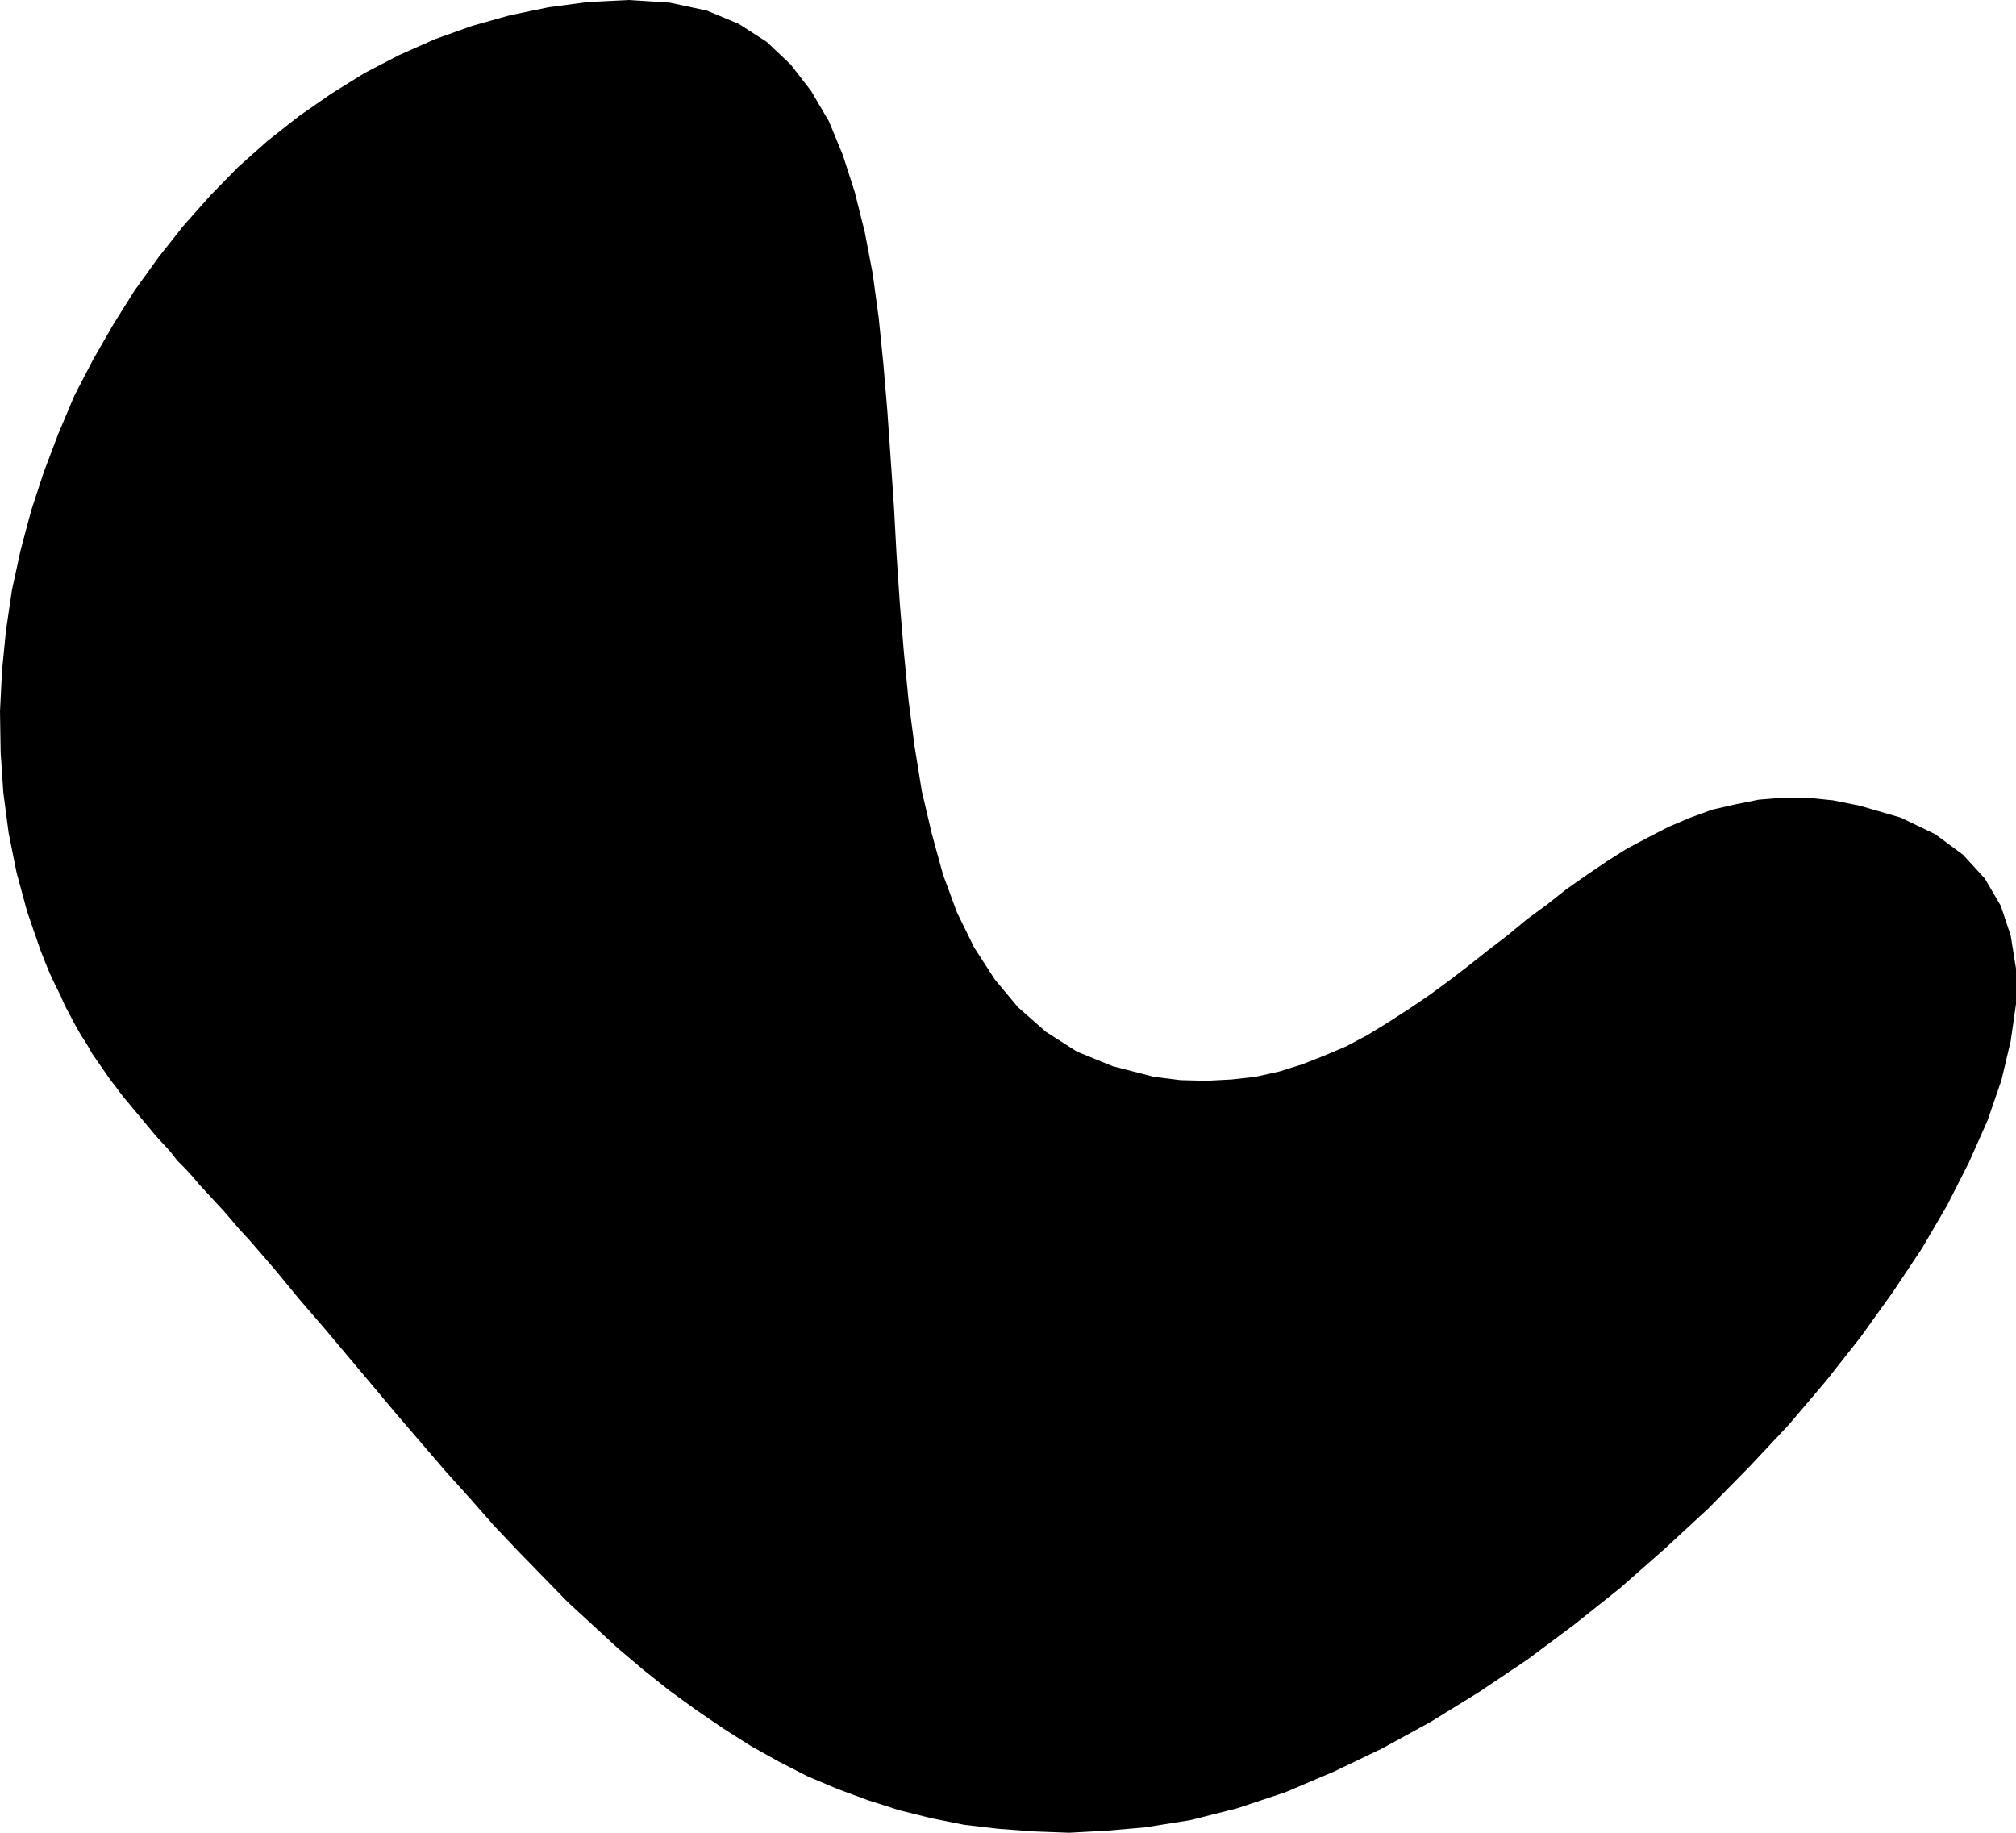
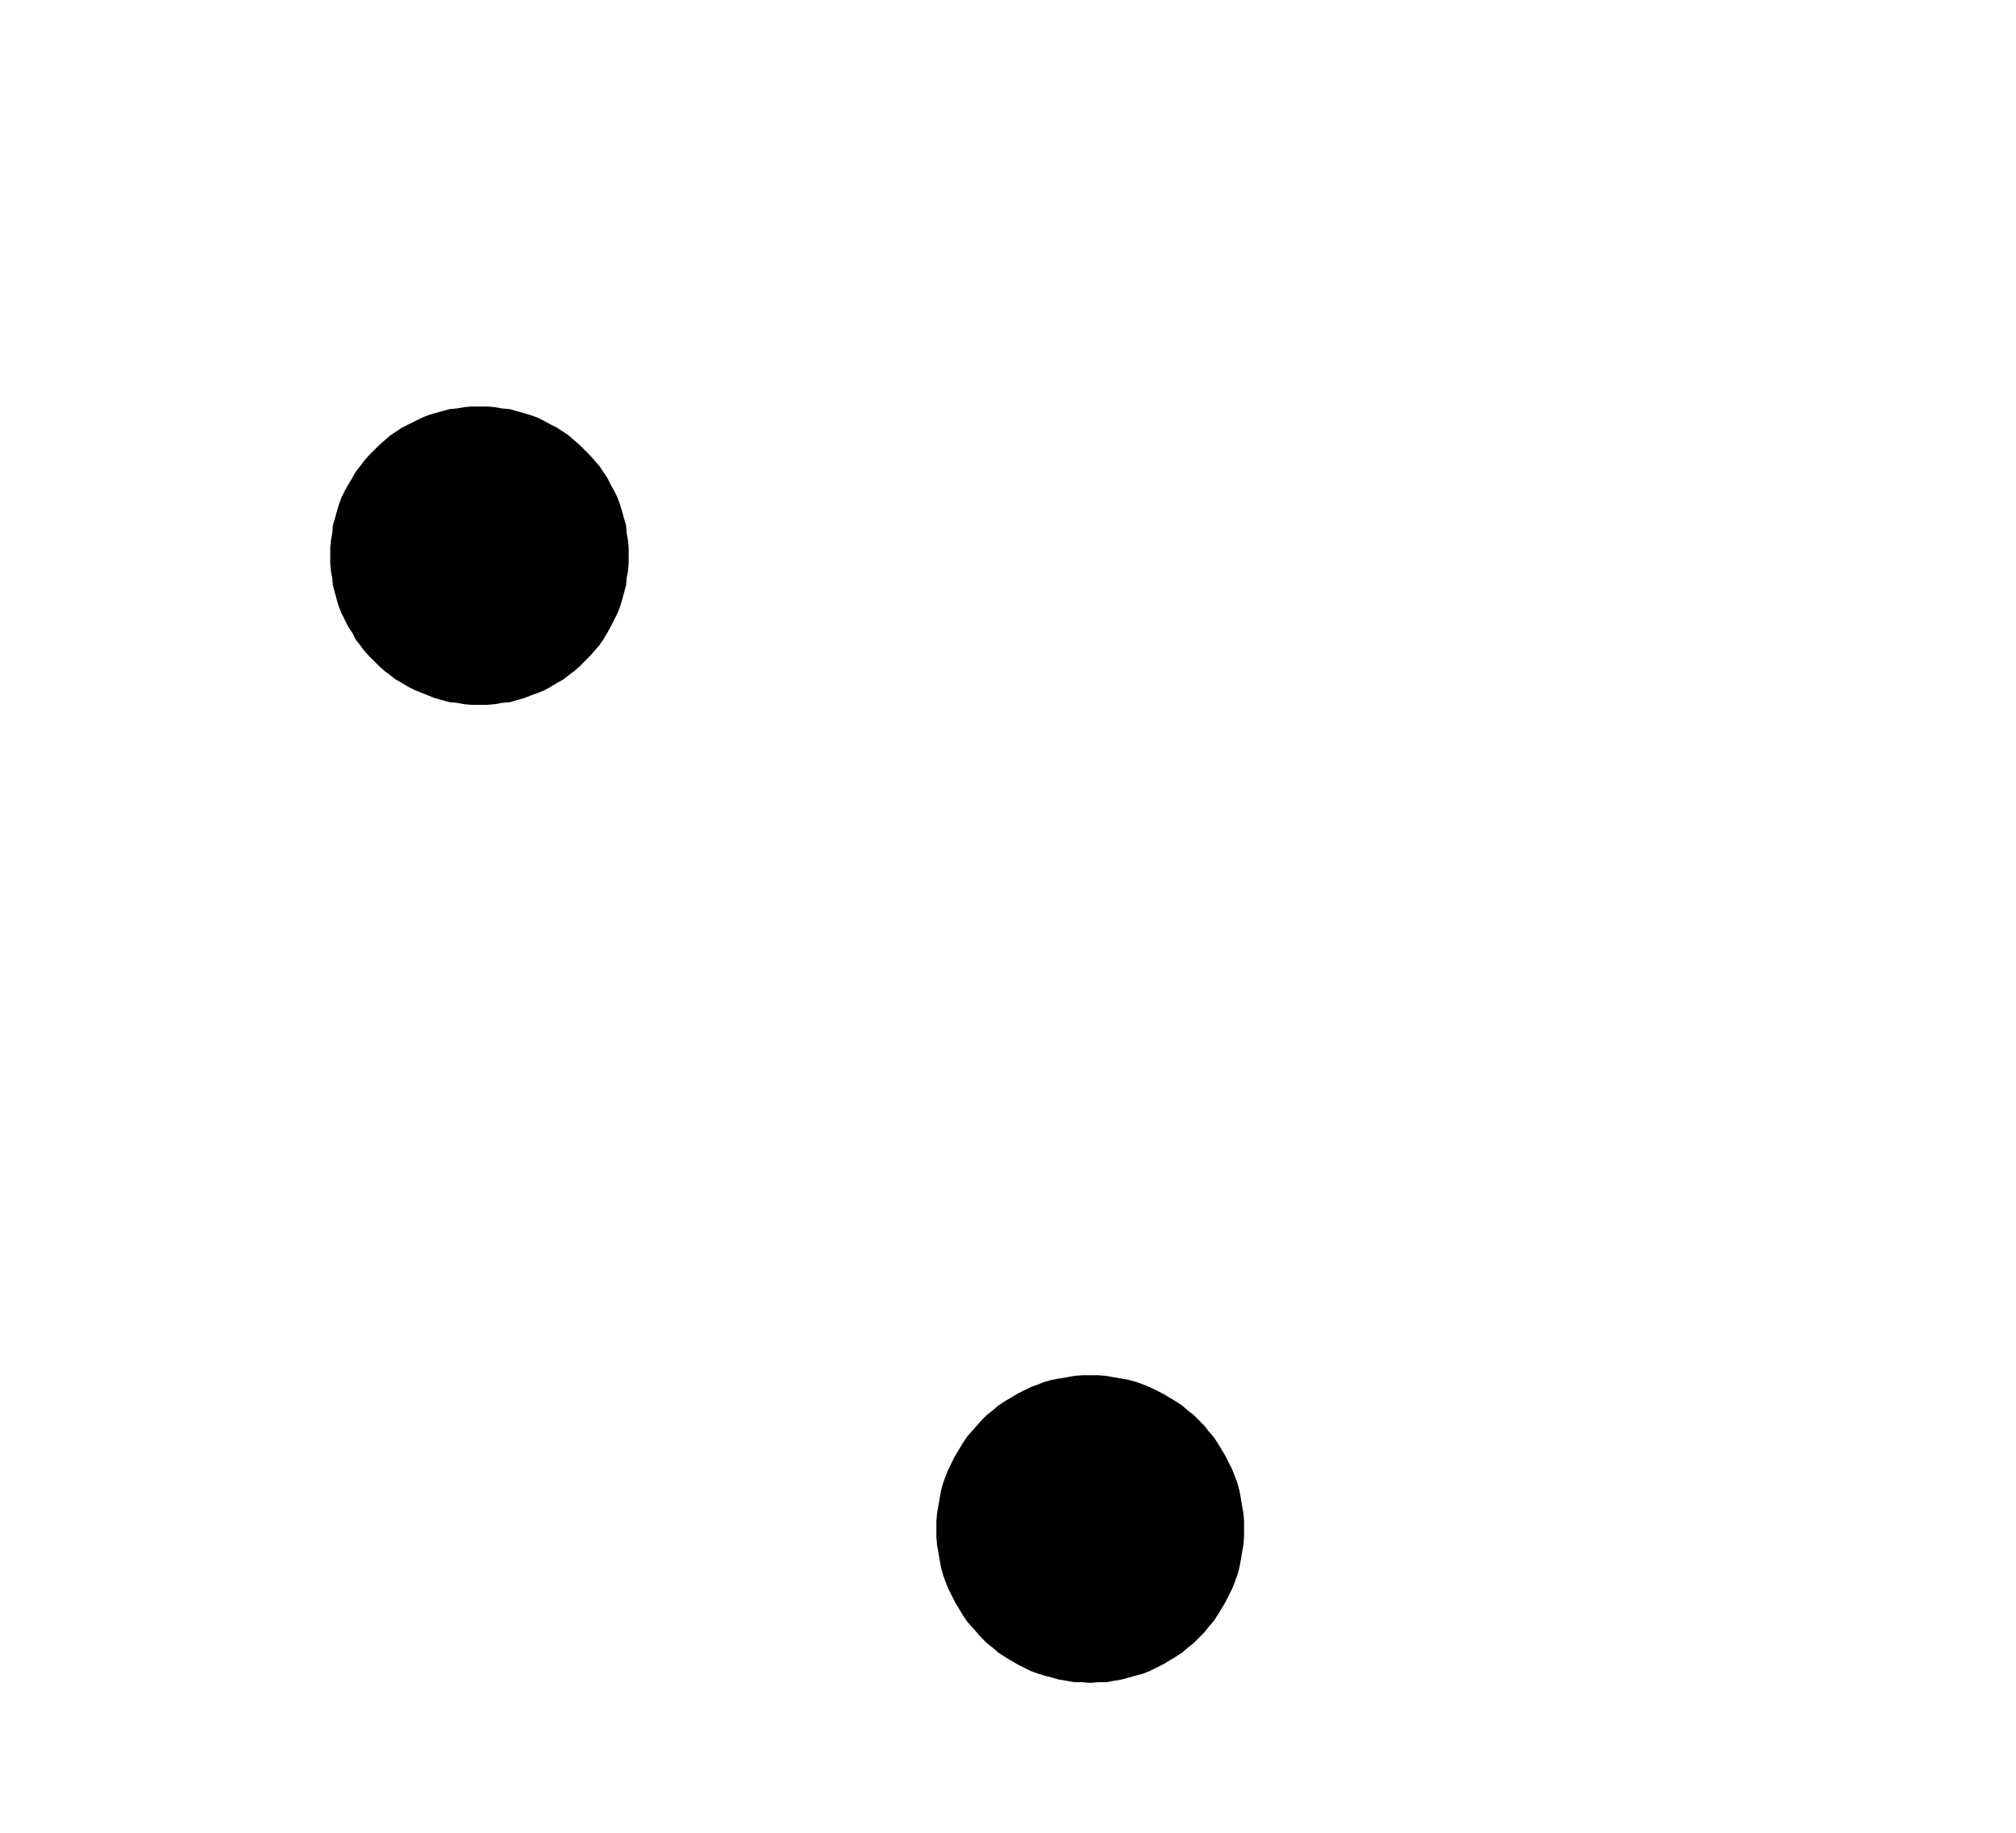
<svg xmlns="http://www.w3.org/2000/svg" xmlns:ns1="http://sodipodi.sourceforge.net/DTD/sodipodi-0.dtd" xmlns:ns2="http://www.inkscape.org/namespaces/inkscape" version="1.0" width="129.98mm" height="118.161mm" id="svg5" ns1:docname="Shape 095.wmf">
  <ns1:namedview id="namedview5" pagecolor="#ffffff" bordercolor="#000000" borderopacity="0.25" ns2:showpageshadow="2" ns2:pageopacity="0.0" ns2:pagecheckerboard="0" ns2:deskcolor="#d1d1d1" ns2:document-units="mm" />
  <defs id="defs1">
    <pattern id="WMFhbasepattern" patternUnits="userSpaceOnUse" width="6" height="6" x="0" y="0" />
  </defs>
-   <path style="fill:#000000;fill-opacity:1;fill-rule:evenodd;stroke:none" d="M 9.858,231.537 6.626,222.166 4.04,212.633 2.101,202.938 0.808,193.082 0.162,183.388 0,173.37 l 0.485,-9.856 0.97,-9.856 1.454,-9.856 2.101,-9.694 2.586,-9.694 3.07,-9.371 3.555,-9.371 3.878,-9.21 4.525,-8.725 5.01,-8.725 5.171,-8.24 5.818,-8.079 6.141,-7.756 6.464,-7.271 6.787,-6.948 7.272,-6.463 7.595,-5.978 7.918,-5.494 8.08,-5.009 8.403,-4.363 8.726,-3.878 9.05,-3.231 9.211,-2.585 9.373,-1.939 9.696,-1.293 L 153.197,0 l 10.019,0.646 9.05,1.939 7.757,3.231 6.787,4.363 5.818,5.494 5.01,6.463 4.363,7.432 3.394,8.24 2.909,9.048 2.424,9.694 1.939,10.179 1.454,10.664 1.131,11.149 0.97,11.472 0.808,11.633 0.808,11.795 0.646,11.957 0.808,11.957 0.97,11.633 1.131,11.633 1.454,11.149 1.778,10.987 2.424,10.341 2.747,10.018 3.394,9.21 4.202,8.563 5.01,7.756 5.656,6.786 6.787,5.978 7.595,4.847 8.726,3.555 10.019,2.585 6.464,0.808 6.302,0.162 6.141,-0.323 5.818,-0.646 5.818,-1.293 5.656,-1.777 5.333,-2.1 5.333,-2.262 5.171,-2.747 5.01,-3.07 5.01,-3.232 5.01,-3.393 4.848,-3.555 4.848,-3.716 4.686,-3.716 4.848,-3.716 4.686,-3.878 4.848,-3.555 4.686,-3.716 4.848,-3.393 5.01,-3.393 4.848,-3.07 5.171,-2.747 5.01,-2.585 5.333,-2.262 5.333,-1.939 5.656,-1.293 5.656,-1.131 5.818,-0.485 h 5.979 l 6.302,0.646 6.464,1.293 10.019,2.908 8.403,4.039 6.787,5.009 5.333,5.817 3.878,6.625 2.424,7.271 1.293,8.079 v 8.563 l -1.293,9.048 -2.262,9.533 -3.394,9.856 -4.525,10.179 -5.333,10.502 -6.141,10.502 -7.11,10.664 -7.757,10.826 -8.403,10.664 -9.05,10.664 -9.696,10.341 -10.019,10.179 -10.666,9.856 -10.827,9.533 -11.15,8.887 -11.474,8.563 -11.797,7.917 -11.797,7.271 -11.797,6.463 -11.797,5.655 -11.797,5.009 -11.635,3.878 -11.474,2.908 -11.15,1.777 -9.373,0.808 -9.05,0.485 -8.726,-0.323 -8.565,-0.646 -8.242,-0.969 -8.08,-1.616 -7.757,-1.939 -7.595,-2.424 -7.434,-2.747 -7.272,-3.07 -6.949,-3.555 -6.949,-3.878 -6.626,-4.201 -6.626,-4.524 -6.464,-4.686 -6.302,-5.009 -6.302,-5.332 -6.141,-5.655 -6.141,-5.655 -5.979,-6.14 -5.979,-6.14 -5.979,-6.301 -5.818,-6.625 -5.979,-6.625 -5.818,-6.786 -5.979,-6.948 -5.818,-6.948 -5.979,-7.109 -5.979,-7.109 -6.141,-7.109 -5.979,-7.271 -6.302,-7.271 -2.101,-2.262 -1.939,-2.262 -1.939,-2.262 -2.101,-2.262 -1.939,-2.1 -1.939,-2.1 -1.778,-2.1 -1.778,-1.939 -1.939,-1.939 -1.616,-2.1 -1.778,-1.939 -1.778,-1.939 -1.616,-1.939 -1.616,-1.939 -1.616,-1.939 -1.616,-1.939 -1.616,-1.939 -1.454,-1.939 -1.616,-2.1 -1.454,-2.1 -1.454,-2.1 -1.454,-2.1 -1.293,-2.262 -1.454,-2.262 -1.293,-2.262 -1.293,-2.424 -1.293,-2.424 -1.131,-2.585 -1.293,-2.585 -1.293,-2.747 -1.131,-2.747 z" id="path1" />
-   <path style="fill:#000000;fill-opacity:1;fill-rule:evenodd;stroke:none" d="m 80.477,133.461 v -1.939 l 0.162,-1.777 0.323,-1.777 0.162,-1.939 0.485,-1.616 0.485,-1.777 0.485,-1.616 0.646,-1.777 0.808,-1.616 0.808,-1.454 0.97,-1.616 0.808,-1.454 1.131,-1.454 0.97,-1.293 1.131,-1.293 1.293,-1.293 1.293,-1.293 1.293,-1.131 1.293,-1.131 1.454,-0.969 1.454,-0.969 1.616,-0.808 1.616,-0.808 1.616,-0.808 1.616,-0.646 1.616,-0.485 1.778,-0.485 1.778,-0.485 1.778,-0.162 1.778,-0.323 1.778,-0.162 h 1.939 1.939 l 1.778,0.162 1.778,0.323 1.939,0.162 1.616,0.485 1.778,0.485 1.616,0.485 1.778,0.646 1.616,0.808 1.454,0.808 1.616,0.808 1.454,0.969 1.454,0.969 1.293,1.131 1.293,1.131 1.293,1.293 1.293,1.293 1.131,1.293 1.131,1.293 0.97,1.454 0.97,1.454 0.808,1.616 0.808,1.454 0.808,1.616 0.646,1.777 0.485,1.616 0.485,1.777 0.485,1.616 0.162,1.939 0.323,1.777 0.162,1.777 v 1.939 1.777 l -0.162,1.939 -0.323,1.777 -0.162,1.777 -0.485,1.777 -0.485,1.777 -0.485,1.616 -0.646,1.616 -0.808,1.616 -0.808,1.616 -0.808,1.454 -0.97,1.616 -0.97,1.454 -1.131,1.293 -1.131,1.293 -1.293,1.293 -1.293,1.293 -1.293,1.131 -1.293,0.969 -1.454,1.131 -1.454,0.808 -1.616,0.969 -1.454,0.808 -1.616,0.646 -1.778,0.646 -1.616,0.646 -1.778,0.485 -1.616,0.485 -1.939,0.162 -1.778,0.323 -1.778,0.162 h -1.939 -1.939 l -1.778,-0.162 -1.778,-0.323 -1.778,-0.162 -1.778,-0.485 -1.778,-0.485 -1.616,-0.646 -1.616,-0.646 -1.616,-0.646 -1.616,-0.808 -1.616,-0.969 -1.454,-0.808 -1.454,-1.131 -1.293,-0.969 -1.293,-1.131 -1.293,-1.293 -1.293,-1.293 -1.131,-1.293 -0.97,-1.293 -1.131,-1.454 -0.808,-1.616 -0.97,-1.454 -0.808,-1.616 -0.808,-1.616 -0.646,-1.616 -0.485,-1.616 -0.485,-1.777 -0.485,-1.777 -0.162,-1.777 -0.323,-1.777 -0.162,-1.939 z" id="path2" />
+   <path style="fill:#000000;fill-opacity:1;fill-rule:evenodd;stroke:none" d="m 80.477,133.461 l 0.162,-1.777 0.323,-1.777 0.162,-1.939 0.485,-1.616 0.485,-1.777 0.485,-1.616 0.646,-1.777 0.808,-1.616 0.808,-1.454 0.97,-1.616 0.808,-1.454 1.131,-1.454 0.97,-1.293 1.131,-1.293 1.293,-1.293 1.293,-1.293 1.293,-1.131 1.293,-1.131 1.454,-0.969 1.454,-0.969 1.616,-0.808 1.616,-0.808 1.616,-0.808 1.616,-0.646 1.616,-0.485 1.778,-0.485 1.778,-0.485 1.778,-0.162 1.778,-0.323 1.778,-0.162 h 1.939 1.939 l 1.778,0.162 1.778,0.323 1.939,0.162 1.616,0.485 1.778,0.485 1.616,0.485 1.778,0.646 1.616,0.808 1.454,0.808 1.616,0.808 1.454,0.969 1.454,0.969 1.293,1.131 1.293,1.131 1.293,1.293 1.293,1.293 1.131,1.293 1.131,1.293 0.97,1.454 0.97,1.454 0.808,1.616 0.808,1.454 0.808,1.616 0.646,1.777 0.485,1.616 0.485,1.777 0.485,1.616 0.162,1.939 0.323,1.777 0.162,1.777 v 1.939 1.777 l -0.162,1.939 -0.323,1.777 -0.162,1.777 -0.485,1.777 -0.485,1.777 -0.485,1.616 -0.646,1.616 -0.808,1.616 -0.808,1.616 -0.808,1.454 -0.97,1.616 -0.97,1.454 -1.131,1.293 -1.131,1.293 -1.293,1.293 -1.293,1.293 -1.293,1.131 -1.293,0.969 -1.454,1.131 -1.454,0.808 -1.616,0.969 -1.454,0.808 -1.616,0.646 -1.778,0.646 -1.616,0.646 -1.778,0.485 -1.616,0.485 -1.939,0.162 -1.778,0.323 -1.778,0.162 h -1.939 -1.939 l -1.778,-0.162 -1.778,-0.323 -1.778,-0.162 -1.778,-0.485 -1.778,-0.485 -1.616,-0.646 -1.616,-0.646 -1.616,-0.646 -1.616,-0.808 -1.616,-0.969 -1.454,-0.808 -1.454,-1.131 -1.293,-0.969 -1.293,-1.131 -1.293,-1.293 -1.293,-1.293 -1.131,-1.293 -0.97,-1.293 -1.131,-1.454 -0.808,-1.616 -0.97,-1.454 -0.808,-1.616 -0.808,-1.616 -0.646,-1.616 -0.485,-1.616 -0.485,-1.777 -0.485,-1.777 -0.162,-1.777 -0.323,-1.777 -0.162,-1.939 z" id="path2" />
  <path style="fill:#000000;fill-opacity:1;fill-rule:evenodd;stroke:none" d="m 228.179,372.592 v -1.939 l 0.162,-1.939 0.323,-1.777 0.323,-1.939 0.323,-1.777 0.485,-1.777 0.646,-1.777 0.646,-1.616 0.808,-1.616 0.808,-1.616 0.97,-1.616 0.97,-1.616 0.97,-1.454 1.131,-1.293 1.293,-1.454 1.131,-1.293 1.293,-1.293 1.454,-1.131 1.293,-1.131 1.454,-0.969 1.616,-0.969 1.616,-0.969 1.616,-0.808 1.616,-0.808 1.778,-0.646 1.616,-0.646 1.778,-0.485 1.778,-0.323 1.939,-0.323 1.778,-0.323 1.939,-0.162 h 1.939 1.939 l 1.939,0.162 1.778,0.323 1.939,0.323 1.778,0.323 1.778,0.485 1.778,0.646 1.616,0.646 1.616,0.808 1.616,0.808 1.616,0.969 1.616,0.969 1.454,0.969 1.293,1.131 1.454,1.131 1.293,1.293 1.293,1.293 1.131,1.454 1.131,1.293 0.97,1.454 0.97,1.616 0.97,1.616 0.808,1.616 0.808,1.616 0.646,1.616 0.646,1.777 0.485,1.777 0.323,1.777 0.323,1.939 0.323,1.777 0.162,1.939 v 1.939 1.939 l -0.162,1.939 -0.323,1.777 -0.323,1.939 -0.323,1.777 -0.485,1.777 -0.646,1.777 -0.646,1.616 -0.808,1.616 -0.808,1.616 -0.97,1.616 -0.97,1.616 -0.97,1.454 -1.131,1.293 -1.131,1.454 -1.293,1.293 -1.293,1.293 -1.454,1.131 -1.293,1.131 -1.454,0.969 -1.616,0.969 -1.616,0.969 -1.616,0.808 -1.616,0.808 -1.616,0.646 -1.778,0.485 -1.778,0.485 -1.778,0.485 -1.939,0.323 -1.778,0.323 h -1.939 l -1.939,0.162 -1.939,-0.162 h -1.939 l -1.778,-0.323 -1.939,-0.323 -1.778,-0.485 -1.778,-0.485 -1.616,-0.485 -1.778,-0.646 -1.616,-0.808 -1.616,-0.808 -1.616,-0.969 -1.616,-0.969 -1.454,-0.969 -1.293,-1.131 -1.454,-1.131 -1.293,-1.293 -1.131,-1.293 -1.293,-1.454 -1.131,-1.293 -0.97,-1.454 -0.97,-1.616 -0.97,-1.616 -0.808,-1.616 -0.808,-1.616 -0.646,-1.616 -0.646,-1.777 -0.485,-1.777 -0.323,-1.777 -0.323,-1.939 -0.323,-1.777 -0.162,-1.939 z" id="path3" />
-   <path style="fill:#000000;fill-opacity:1;fill-rule:evenodd;stroke:none" d="m 413.372,263.529 0.162,-2.424 0.323,-2.262 0.646,-2.262 0.808,-2.1 0.97,-2.1 1.131,-1.939 1.293,-1.616 1.454,-1.777 1.778,-1.454 1.616,-1.293 1.939,-1.131 2.101,-0.969 2.101,-0.808 2.262,-0.646 2.262,-0.323 2.424,-0.162 2.262,0.162 2.262,0.323 2.262,0.646 2.101,0.808 2.101,0.969 1.939,1.131 1.778,1.293 1.616,1.454 1.454,1.777 1.293,1.616 1.293,1.939 0.97,2.1 0.646,2.1 0.646,2.262 0.323,2.262 0.162,2.424 -0.162,2.262 -0.323,2.262 -0.646,2.262 -0.646,2.1 -0.97,2.1 -1.293,1.939 -1.293,1.777 -1.454,1.616 -1.616,1.454 -1.778,1.293 -1.939,1.293 -2.101,0.969 -2.101,0.646 -2.262,0.646 -2.262,0.323 -2.262,0.162 -2.424,-0.162 -2.262,-0.323 -2.262,-0.646 -2.101,-0.646 -2.101,-0.969 -1.939,-1.293 -1.616,-1.293 -1.778,-1.454 -1.454,-1.616 -1.293,-1.777 -1.131,-1.939 -0.97,-2.1 -0.808,-2.1 -0.646,-2.262 -0.323,-2.262 z" id="path4" />
-   <path style="fill:#000000;fill-opacity:1;fill-rule:evenodd;stroke:none" d="m 122.331,275.647 0.162,-3.232 0.485,-3.07 0.808,-2.908 0.97,-2.908 1.293,-2.585 1.616,-2.585 1.778,-2.424 1.939,-2.1 2.262,-2.1 2.262,-1.777 2.586,-1.454 2.747,-1.293 2.747,-1.131 3.07,-0.646 3.07,-0.485 3.07,-0.162 3.232,0.162 3.07,0.485 2.909,0.646 2.909,1.131 2.586,1.293 2.586,1.454 2.424,1.777 2.262,2.1 1.939,2.1 1.778,2.424 1.454,2.585 1.293,2.585 1.131,2.908 0.646,2.908 0.485,3.07 0.162,3.232 -0.162,3.07 -0.485,3.07 -0.646,2.908 -1.131,2.908 -1.293,2.747 -1.454,2.424 -1.778,2.424 -1.939,2.262 -2.262,1.939 -2.424,1.777 -2.586,1.616 -2.586,1.293 -2.909,0.969 -2.909,0.808 -3.07,0.485 -3.232,0.162 -3.07,-0.162 -3.07,-0.485 -3.07,-0.808 -2.747,-0.969 -2.747,-1.293 -2.586,-1.616 -2.262,-1.777 -2.262,-1.939 -1.939,-2.262 -1.778,-2.424 -1.616,-2.424 -1.293,-2.747 -0.97,-2.908 -0.808,-2.908 -0.485,-3.07 z" id="path5" />
</svg>